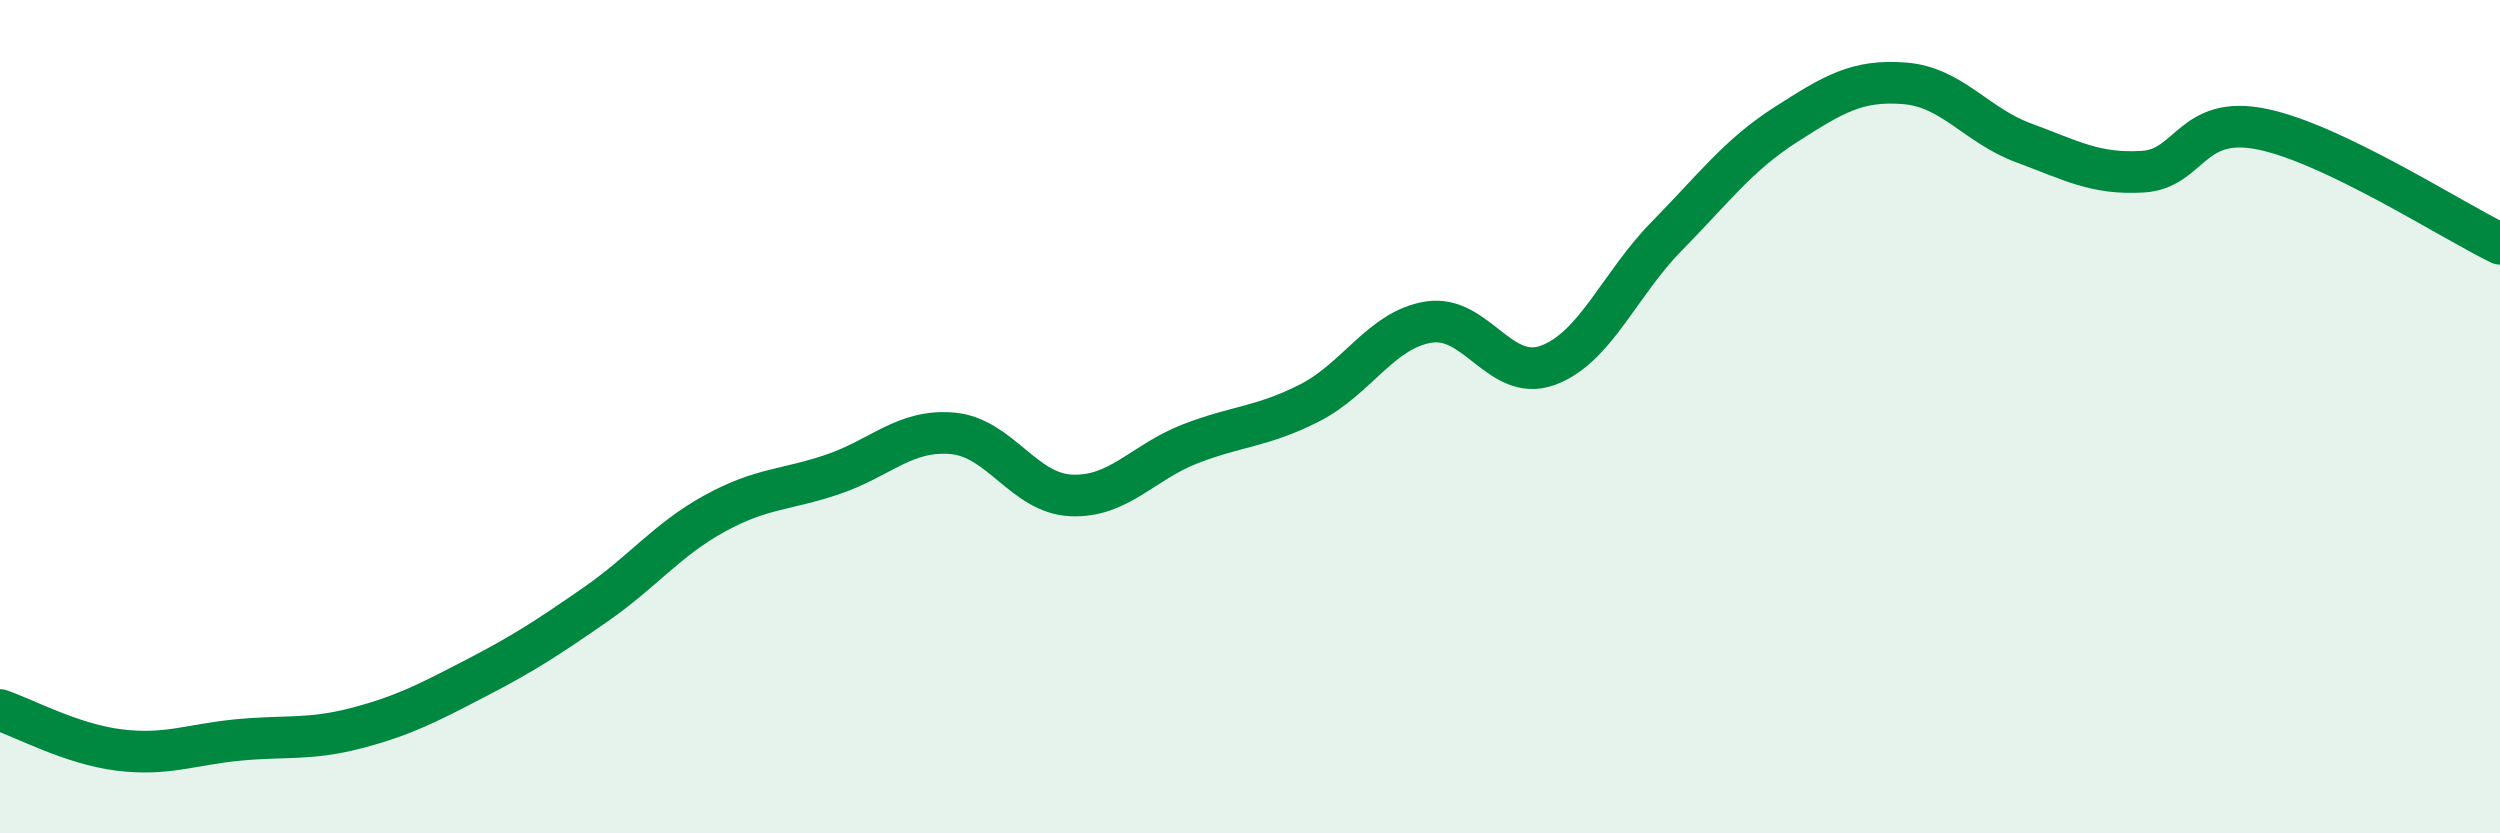
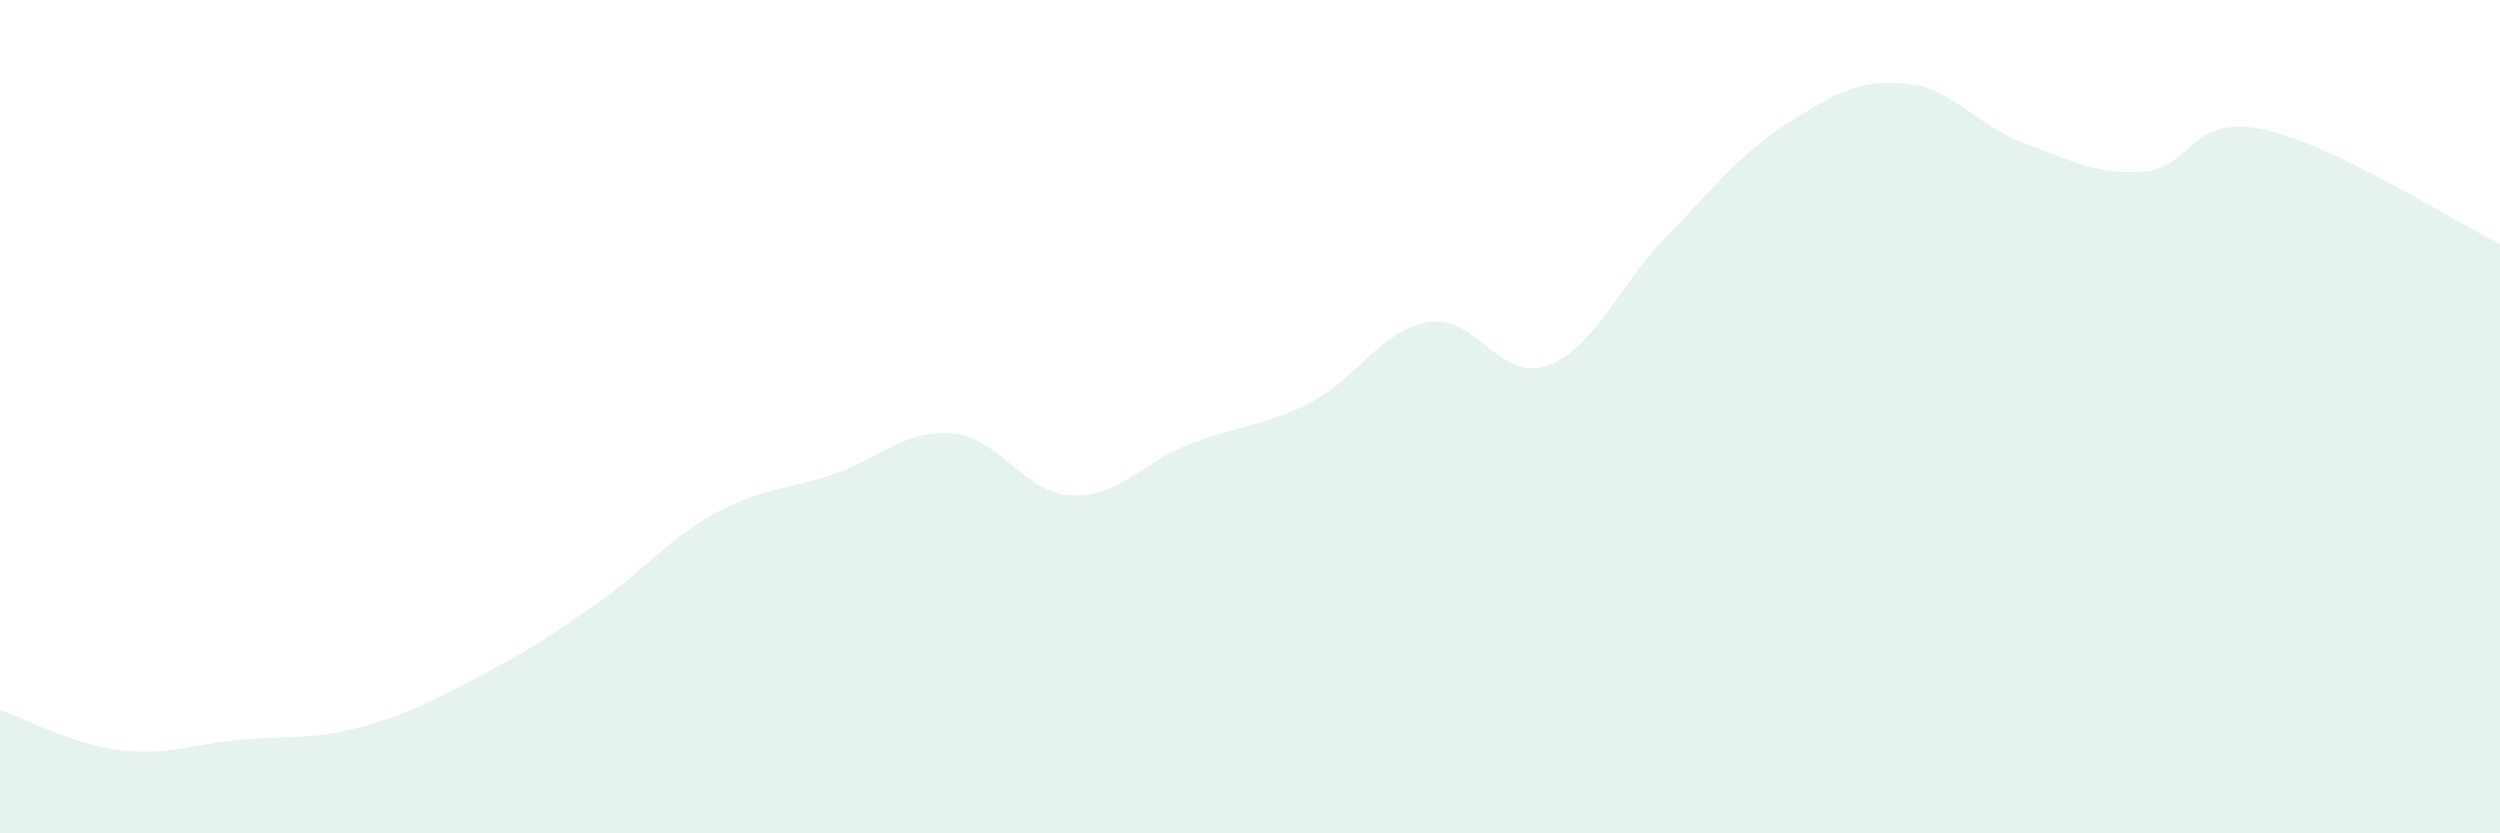
<svg xmlns="http://www.w3.org/2000/svg" width="60" height="20" viewBox="0 0 60 20">
  <path d="M 0,17.04 C 0.57,17.23 1.72,17.86 2.86,18 C 4,18.14 4.57,17.87 5.71,17.76 C 6.85,17.65 7.43,17.77 8.57,17.47 C 9.71,17.17 10.29,16.86 11.43,16.27 C 12.57,15.68 13.15,15.3 14.29,14.51 C 15.43,13.72 16,12.96 17.14,12.33 C 18.28,11.7 18.86,11.77 20,11.38 C 21.14,10.99 21.72,10.3 22.86,10.4 C 24,10.5 24.57,11.84 25.71,11.89 C 26.85,11.94 27.43,11.09 28.57,10.65 C 29.71,10.21 30.29,10.25 31.43,9.67 C 32.57,9.09 33.15,7.91 34.29,7.73 C 35.43,7.55 36,9.18 37.14,8.77 C 38.28,8.36 38.86,6.83 40,5.67 C 41.14,4.51 41.72,3.72 42.86,2.99 C 44,2.26 44.57,1.91 45.71,2 C 46.85,2.09 47.43,3.01 48.57,3.43 C 49.71,3.85 50.29,4.19 51.43,4.12 C 52.57,4.05 52.58,2.75 54.29,3.1 C 56,3.45 58.86,5.3 60,5.85L60 20L0 20Z" fill="#008740" opacity="0.1" stroke-linecap="round" stroke-linejoin="round" />
-   <path d="M 0,17.04 C 0.57,17.23 1.72,17.86 2.86,18 C 4,18.14 4.57,17.87 5.71,17.76 C 6.85,17.65 7.43,17.77 8.57,17.47 C 9.71,17.17 10.29,16.86 11.43,16.27 C 12.57,15.68 13.15,15.3 14.29,14.51 C 15.43,13.72 16,12.96 17.14,12.33 C 18.28,11.7 18.86,11.77 20,11.38 C 21.14,10.99 21.72,10.3 22.86,10.4 C 24,10.5 24.57,11.84 25.71,11.89 C 26.85,11.94 27.43,11.09 28.57,10.65 C 29.71,10.21 30.29,10.25 31.43,9.67 C 32.57,9.09 33.15,7.91 34.29,7.73 C 35.43,7.55 36,9.18 37.14,8.77 C 38.28,8.36 38.86,6.83 40,5.67 C 41.14,4.51 41.72,3.72 42.86,2.99 C 44,2.26 44.57,1.91 45.71,2 C 46.85,2.09 47.43,3.01 48.57,3.43 C 49.71,3.85 50.29,4.19 51.43,4.12 C 52.57,4.05 52.58,2.75 54.29,3.1 C 56,3.45 58.86,5.3 60,5.85" stroke="#008740" stroke-width="1" fill="none" stroke-linecap="round" stroke-linejoin="round" />
</svg>